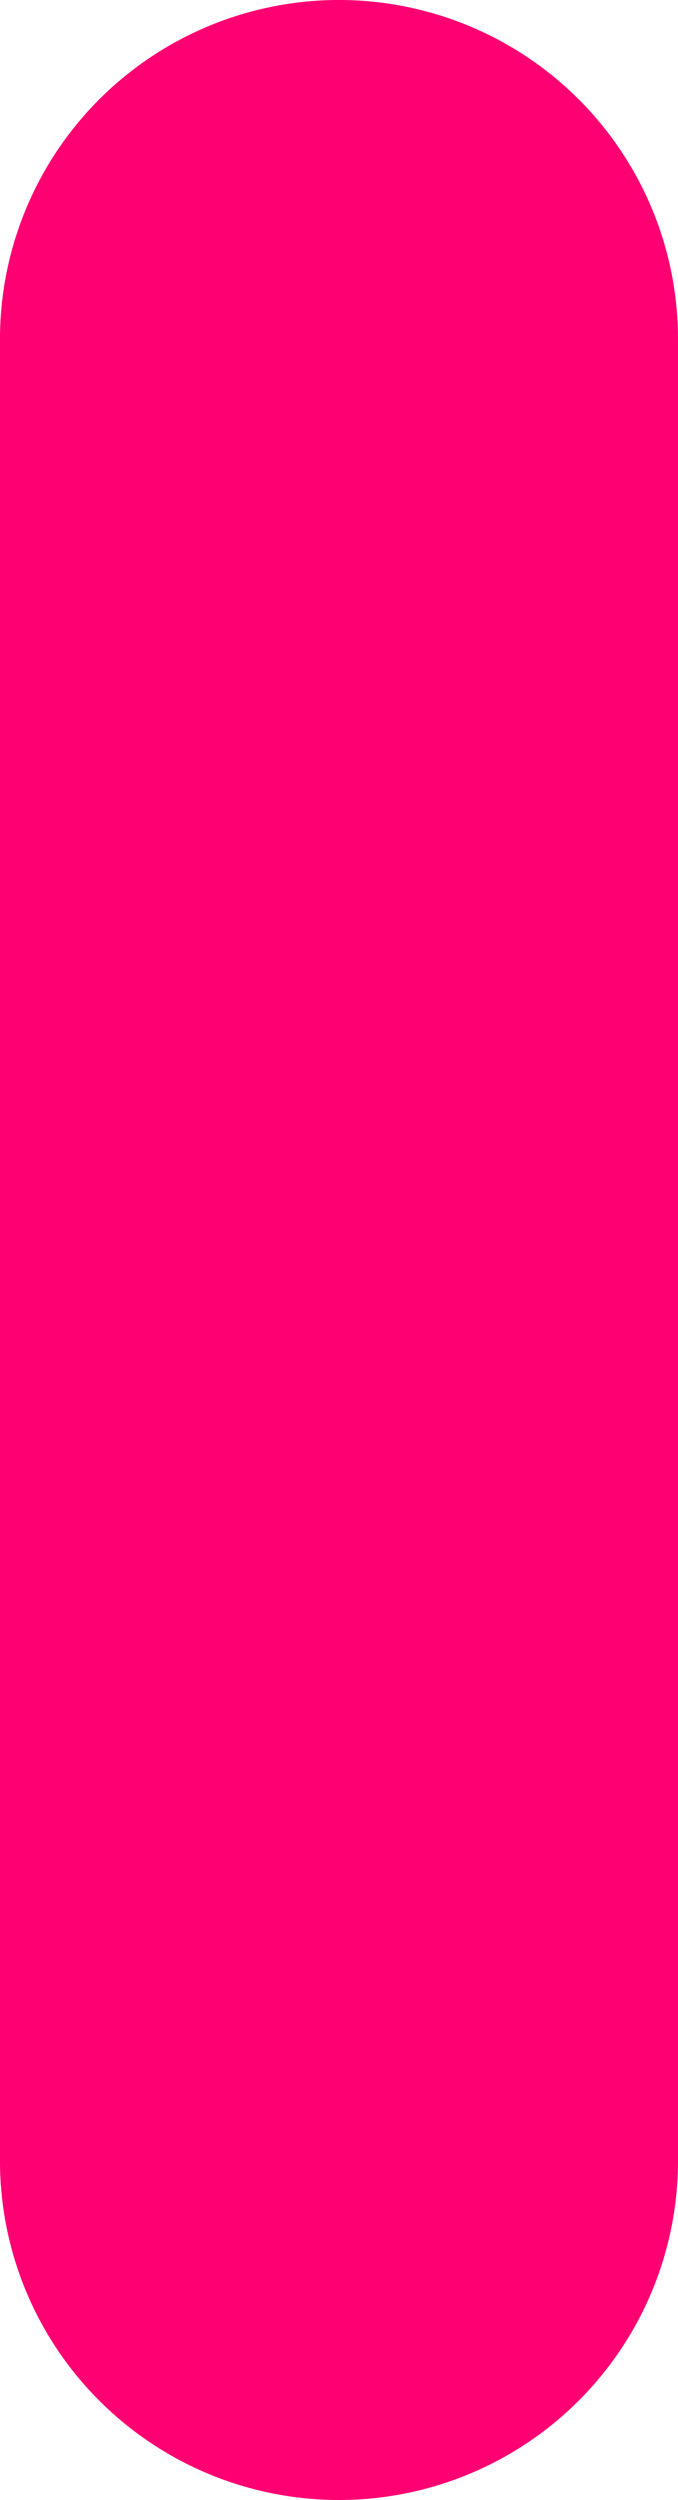
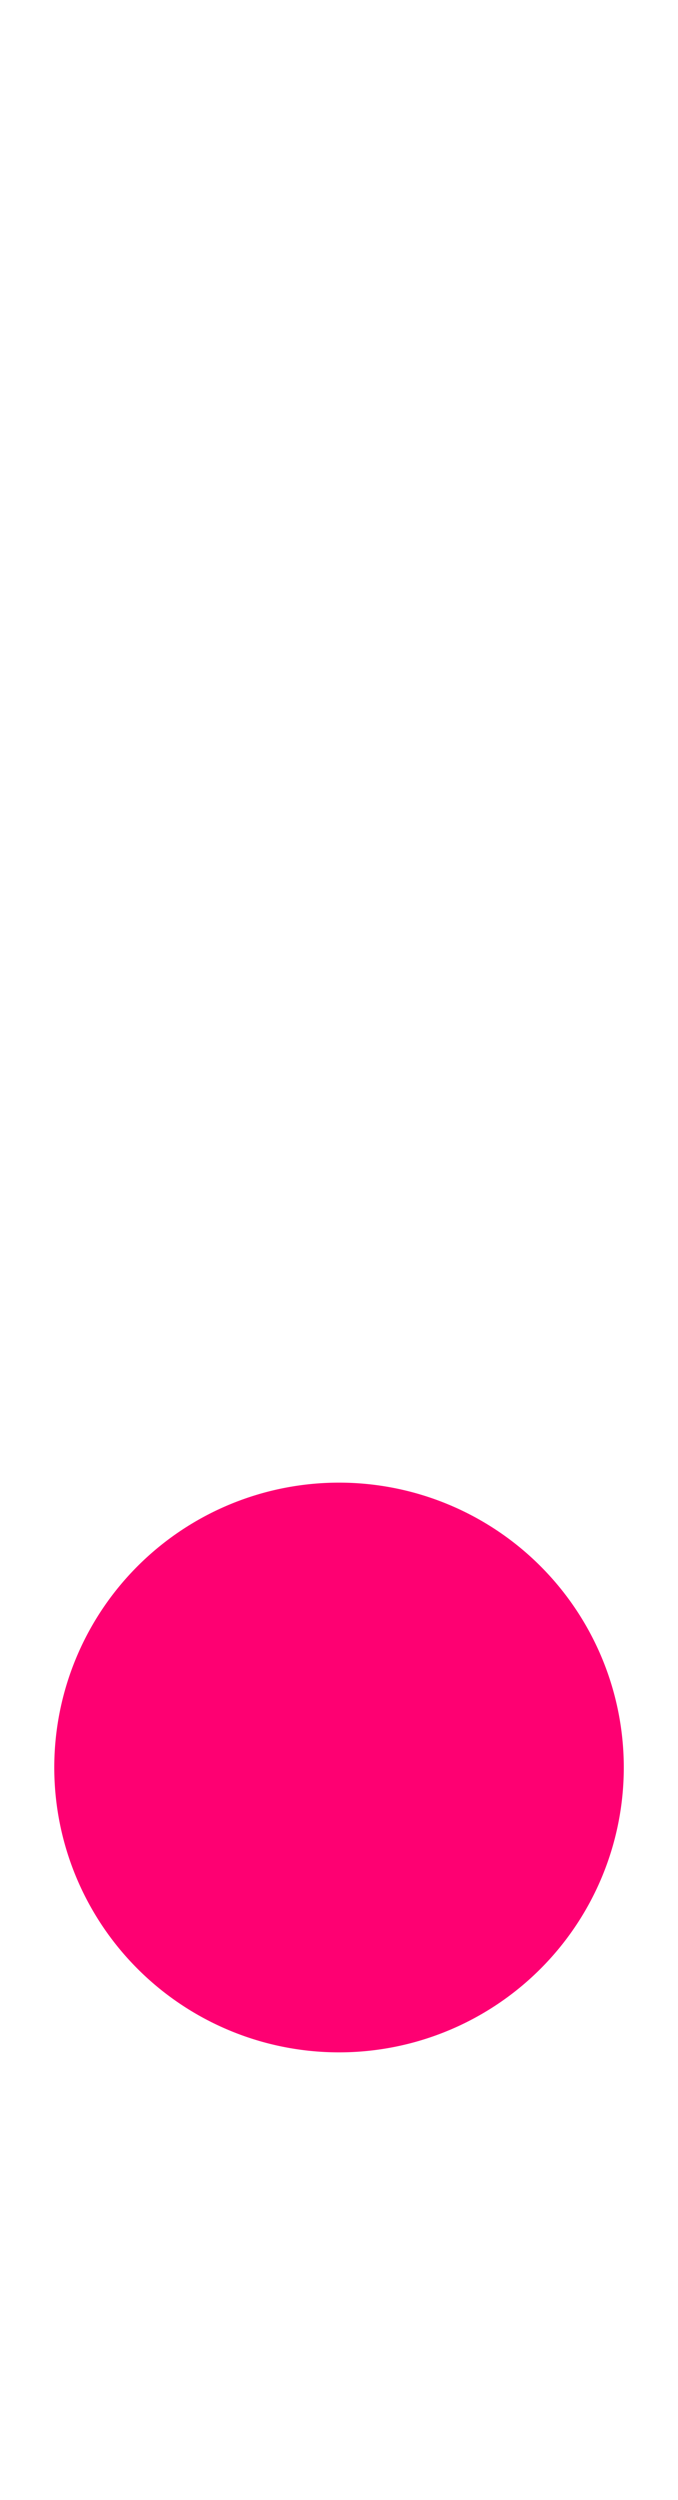
<svg xmlns="http://www.w3.org/2000/svg" id="Layer_1" data-name="Layer 1" viewBox="0 0 5 18.43">
  <defs>
    <style>.cls-1{fill:#fe0072;}.cls-2{fill:#fe0072;}</style>
  </defs>
  <title>jul_kz</title>
-   <path class="cls-1" d="M2.5,0A2.5,2.5,0,0,0,0,2.5V15.93a2.5,2.5,0,0,0,5,0V2.5A2.5,2.5,0,0,0,2.5,0Z" />
  <path class="cls-2" d="M2.5,10.93A2.1,2.1,0,1,0,4.6,13,2.1,2.1,0,0,0,2.5,10.93Z" />
</svg>